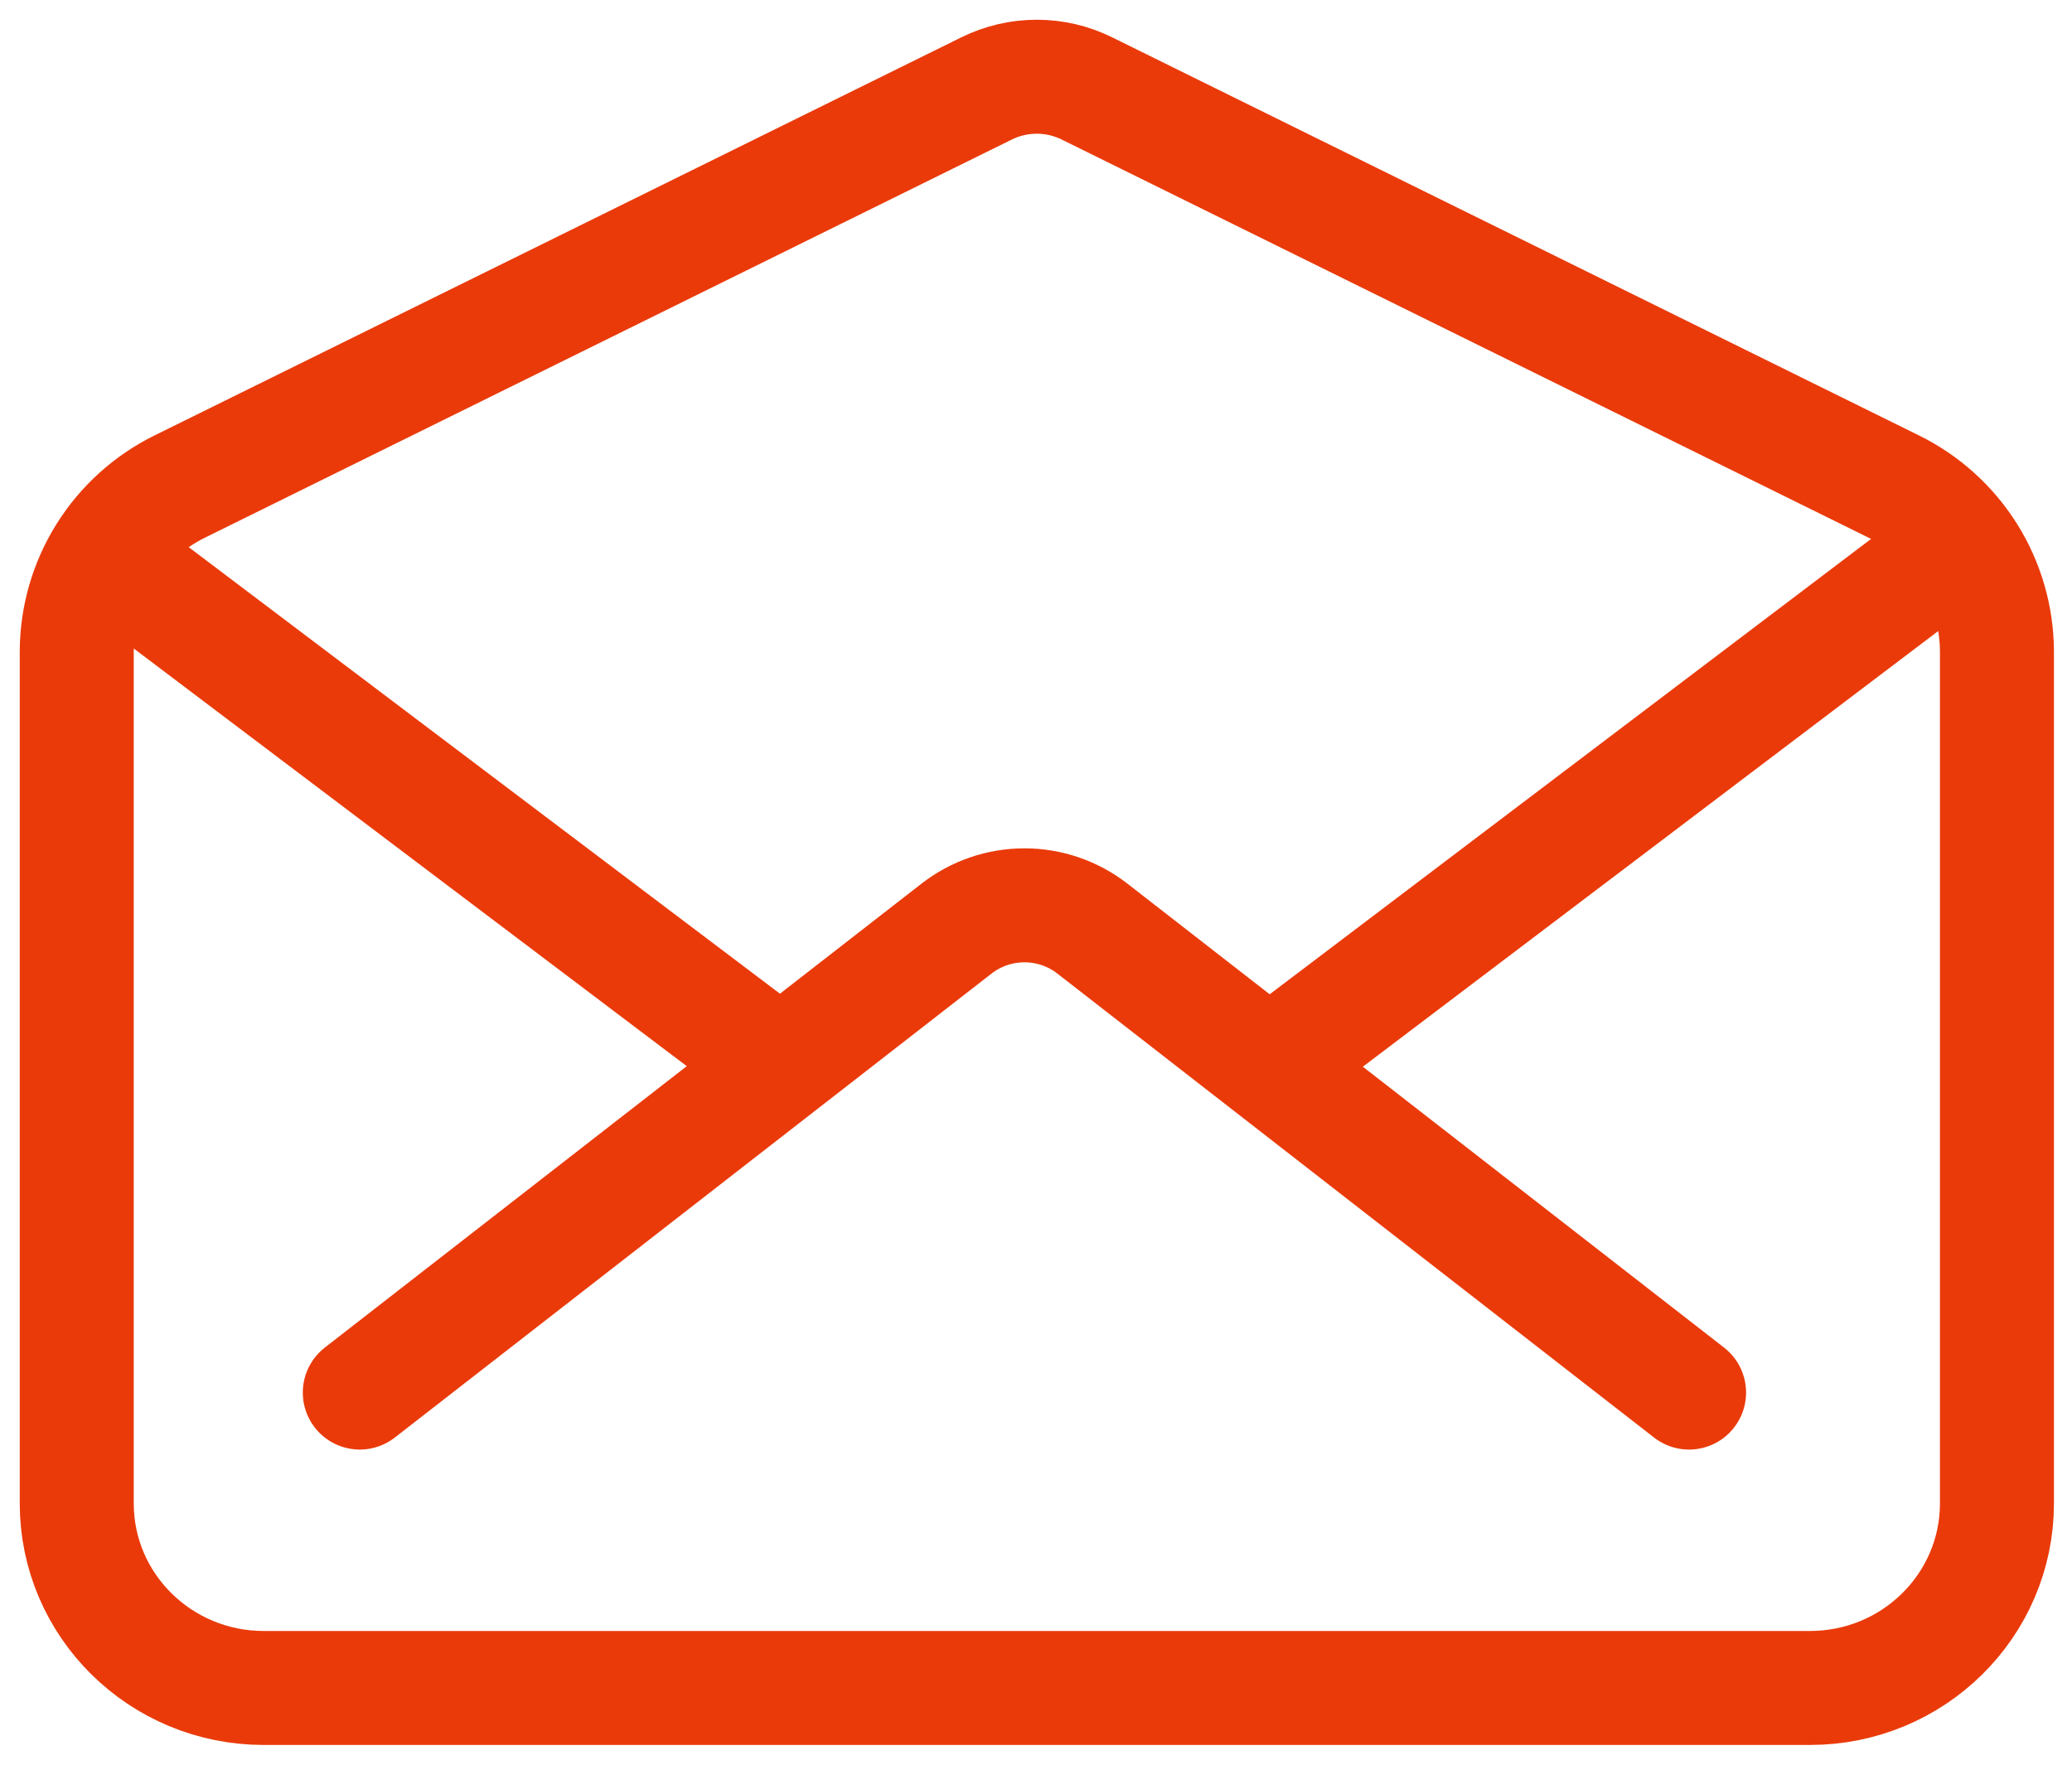
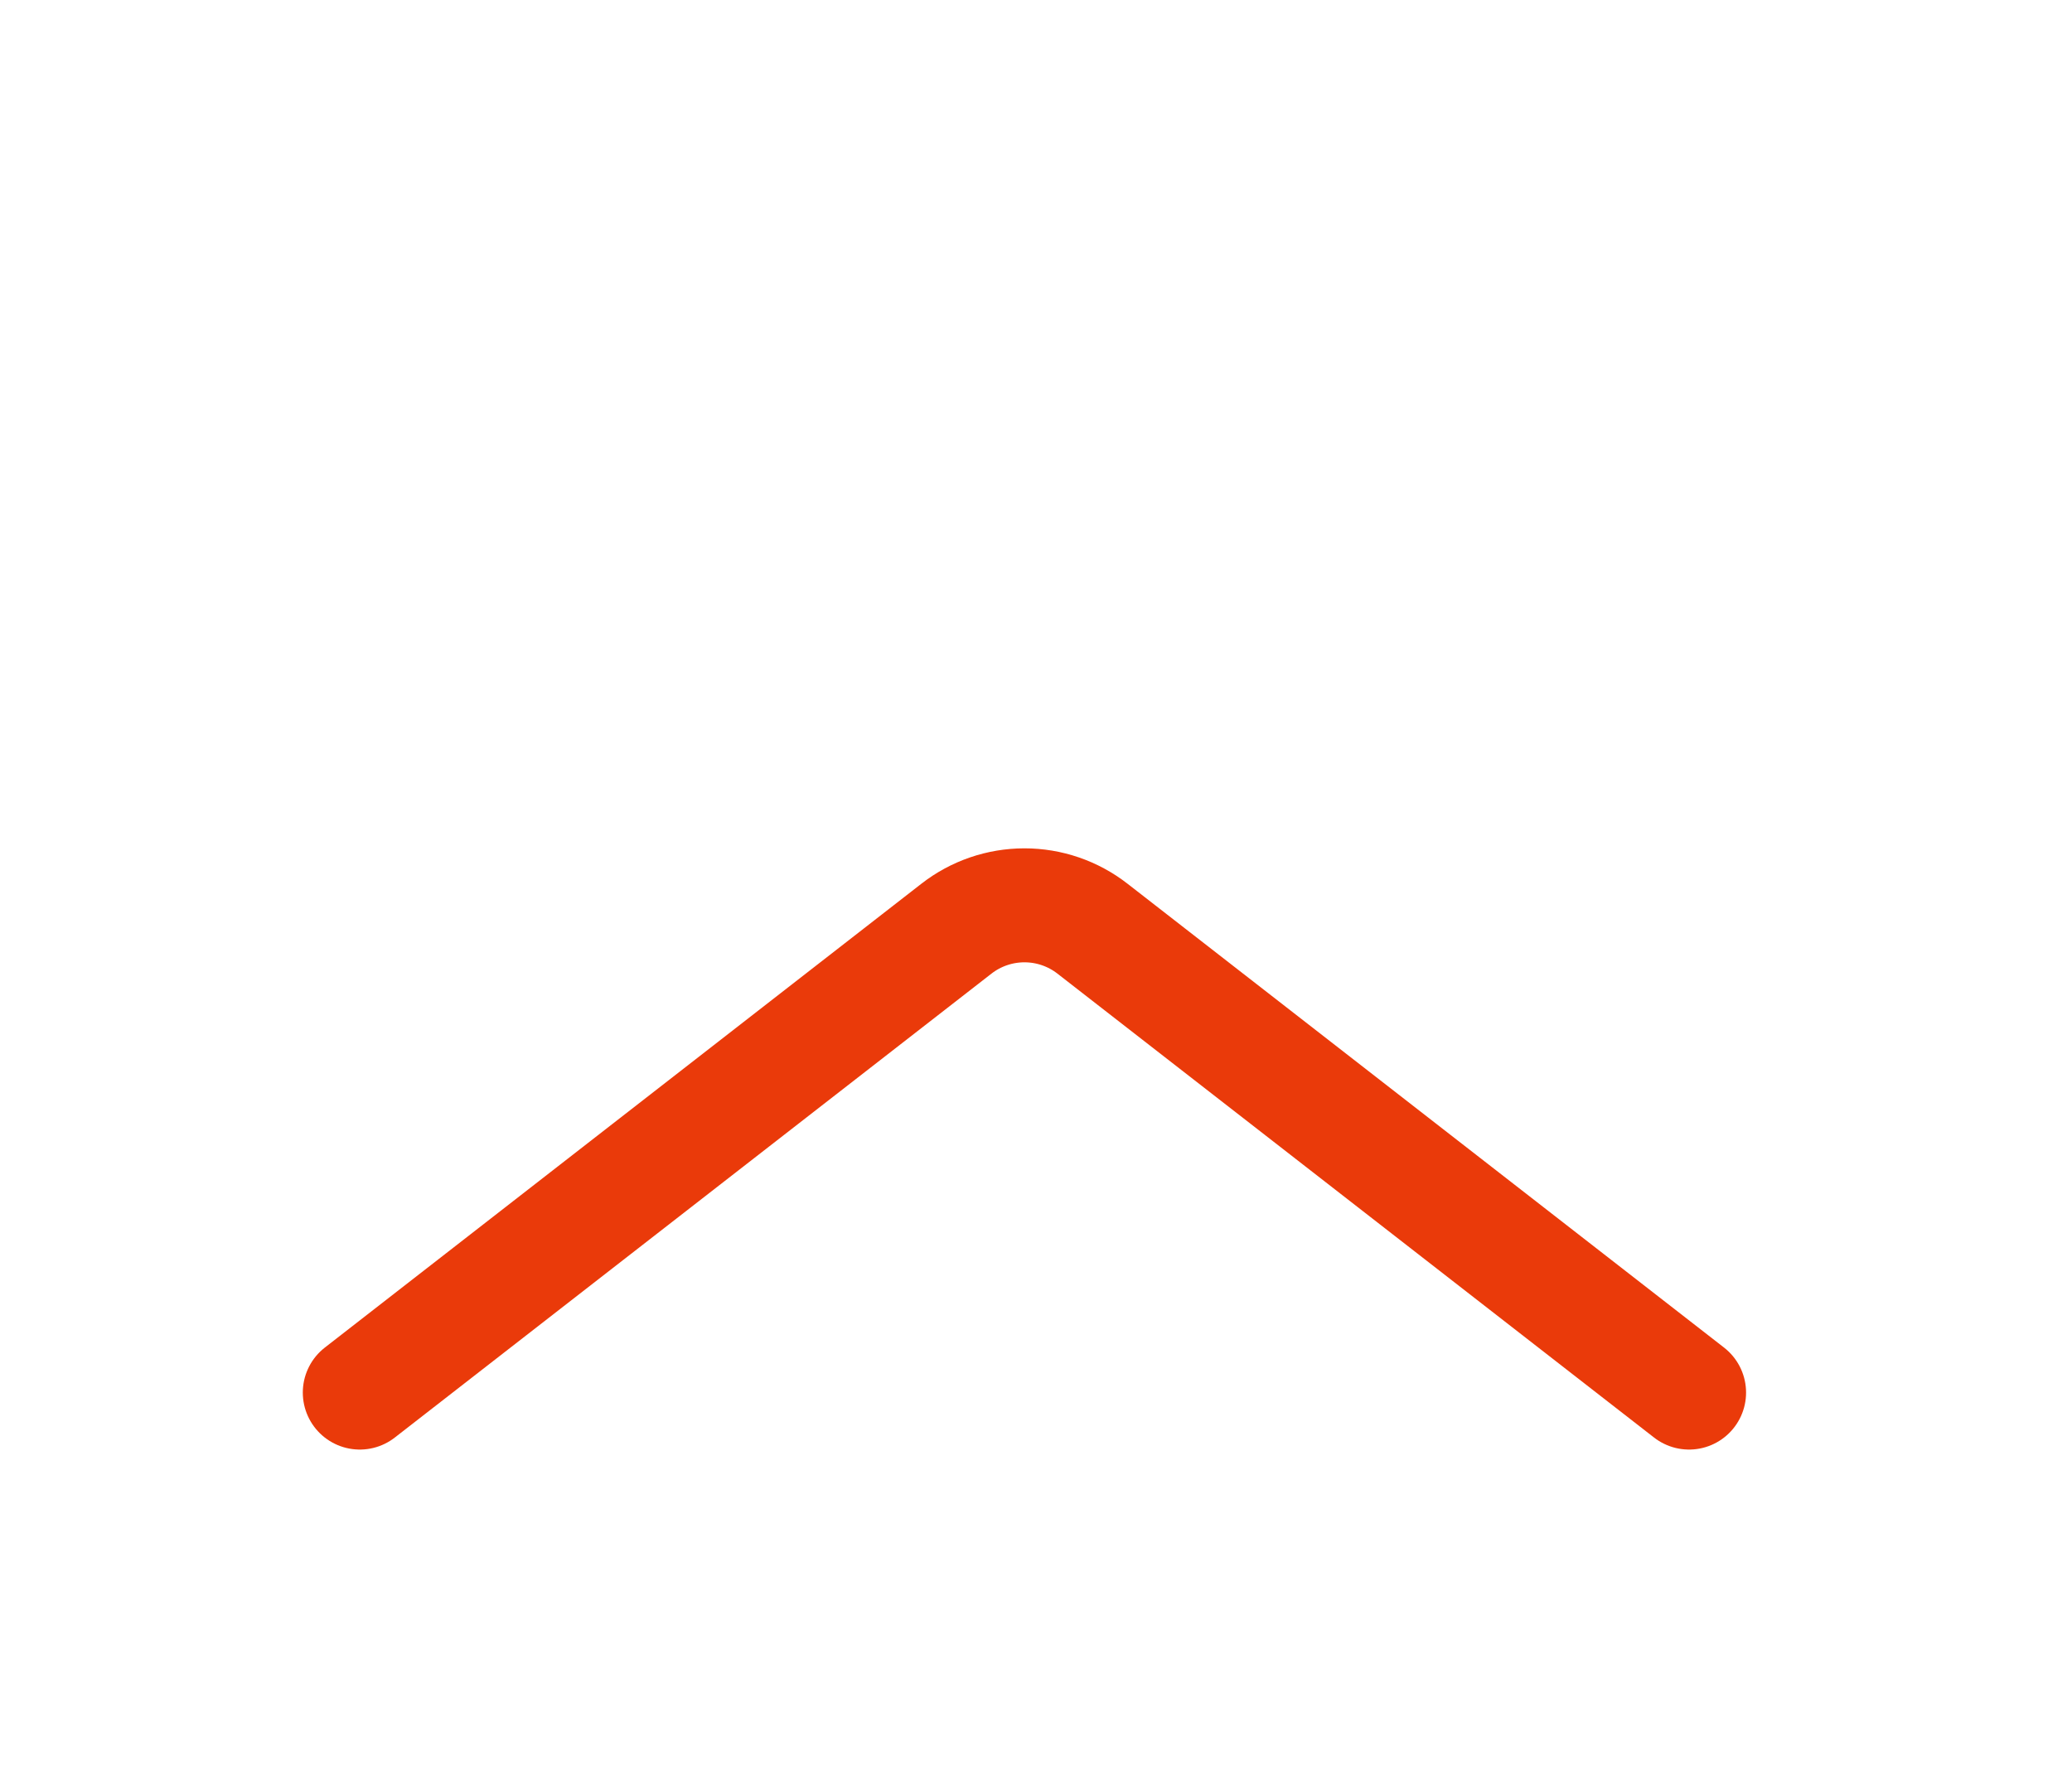
<svg xmlns="http://www.w3.org/2000/svg" width="54" height="46" viewBox="0 0 54 46" fill="none">
-   <path d="M49.345 12.678L28.327 2.305C27.921 2.104 27.473 2 27.02 2C26.566 2 26.119 2.104 25.712 2.305L4.694 12.678C3.889 13.073 3.209 13.685 2.733 14.446C2.257 15.207 2.003 16.085 2 16.982V39.188C2 41.846 4.182 44 6.874 44H47.17C49.862 44 52.044 41.846 52.044 39.188V16.982C52.041 16.085 51.786 15.206 51.309 14.445C50.832 13.685 50.152 13.073 49.345 12.678Z" stroke="#EA3A0A" stroke-width="2.971" stroke-linecap="round" stroke-linejoin="round" />
  <path d="M44.02 36.3L28.471 24.207C27.965 23.813 27.341 23.599 26.699 23.599C26.057 23.599 25.433 23.813 24.927 24.207L9.377 36.3" stroke="#EA3A0A" stroke-width="2.971" stroke-linecap="round" stroke-linejoin="round" />
-   <path d="M33.435 27.52L49.794 15.131" stroke="#EA3A0A" stroke-width="2.971" stroke-linecap="round" stroke-linejoin="round" />
-   <path d="M3.603 15.131L20.323 27.761" stroke="#EA3A0A" stroke-width="2.971" stroke-linecap="round" stroke-linejoin="round" />
</svg>